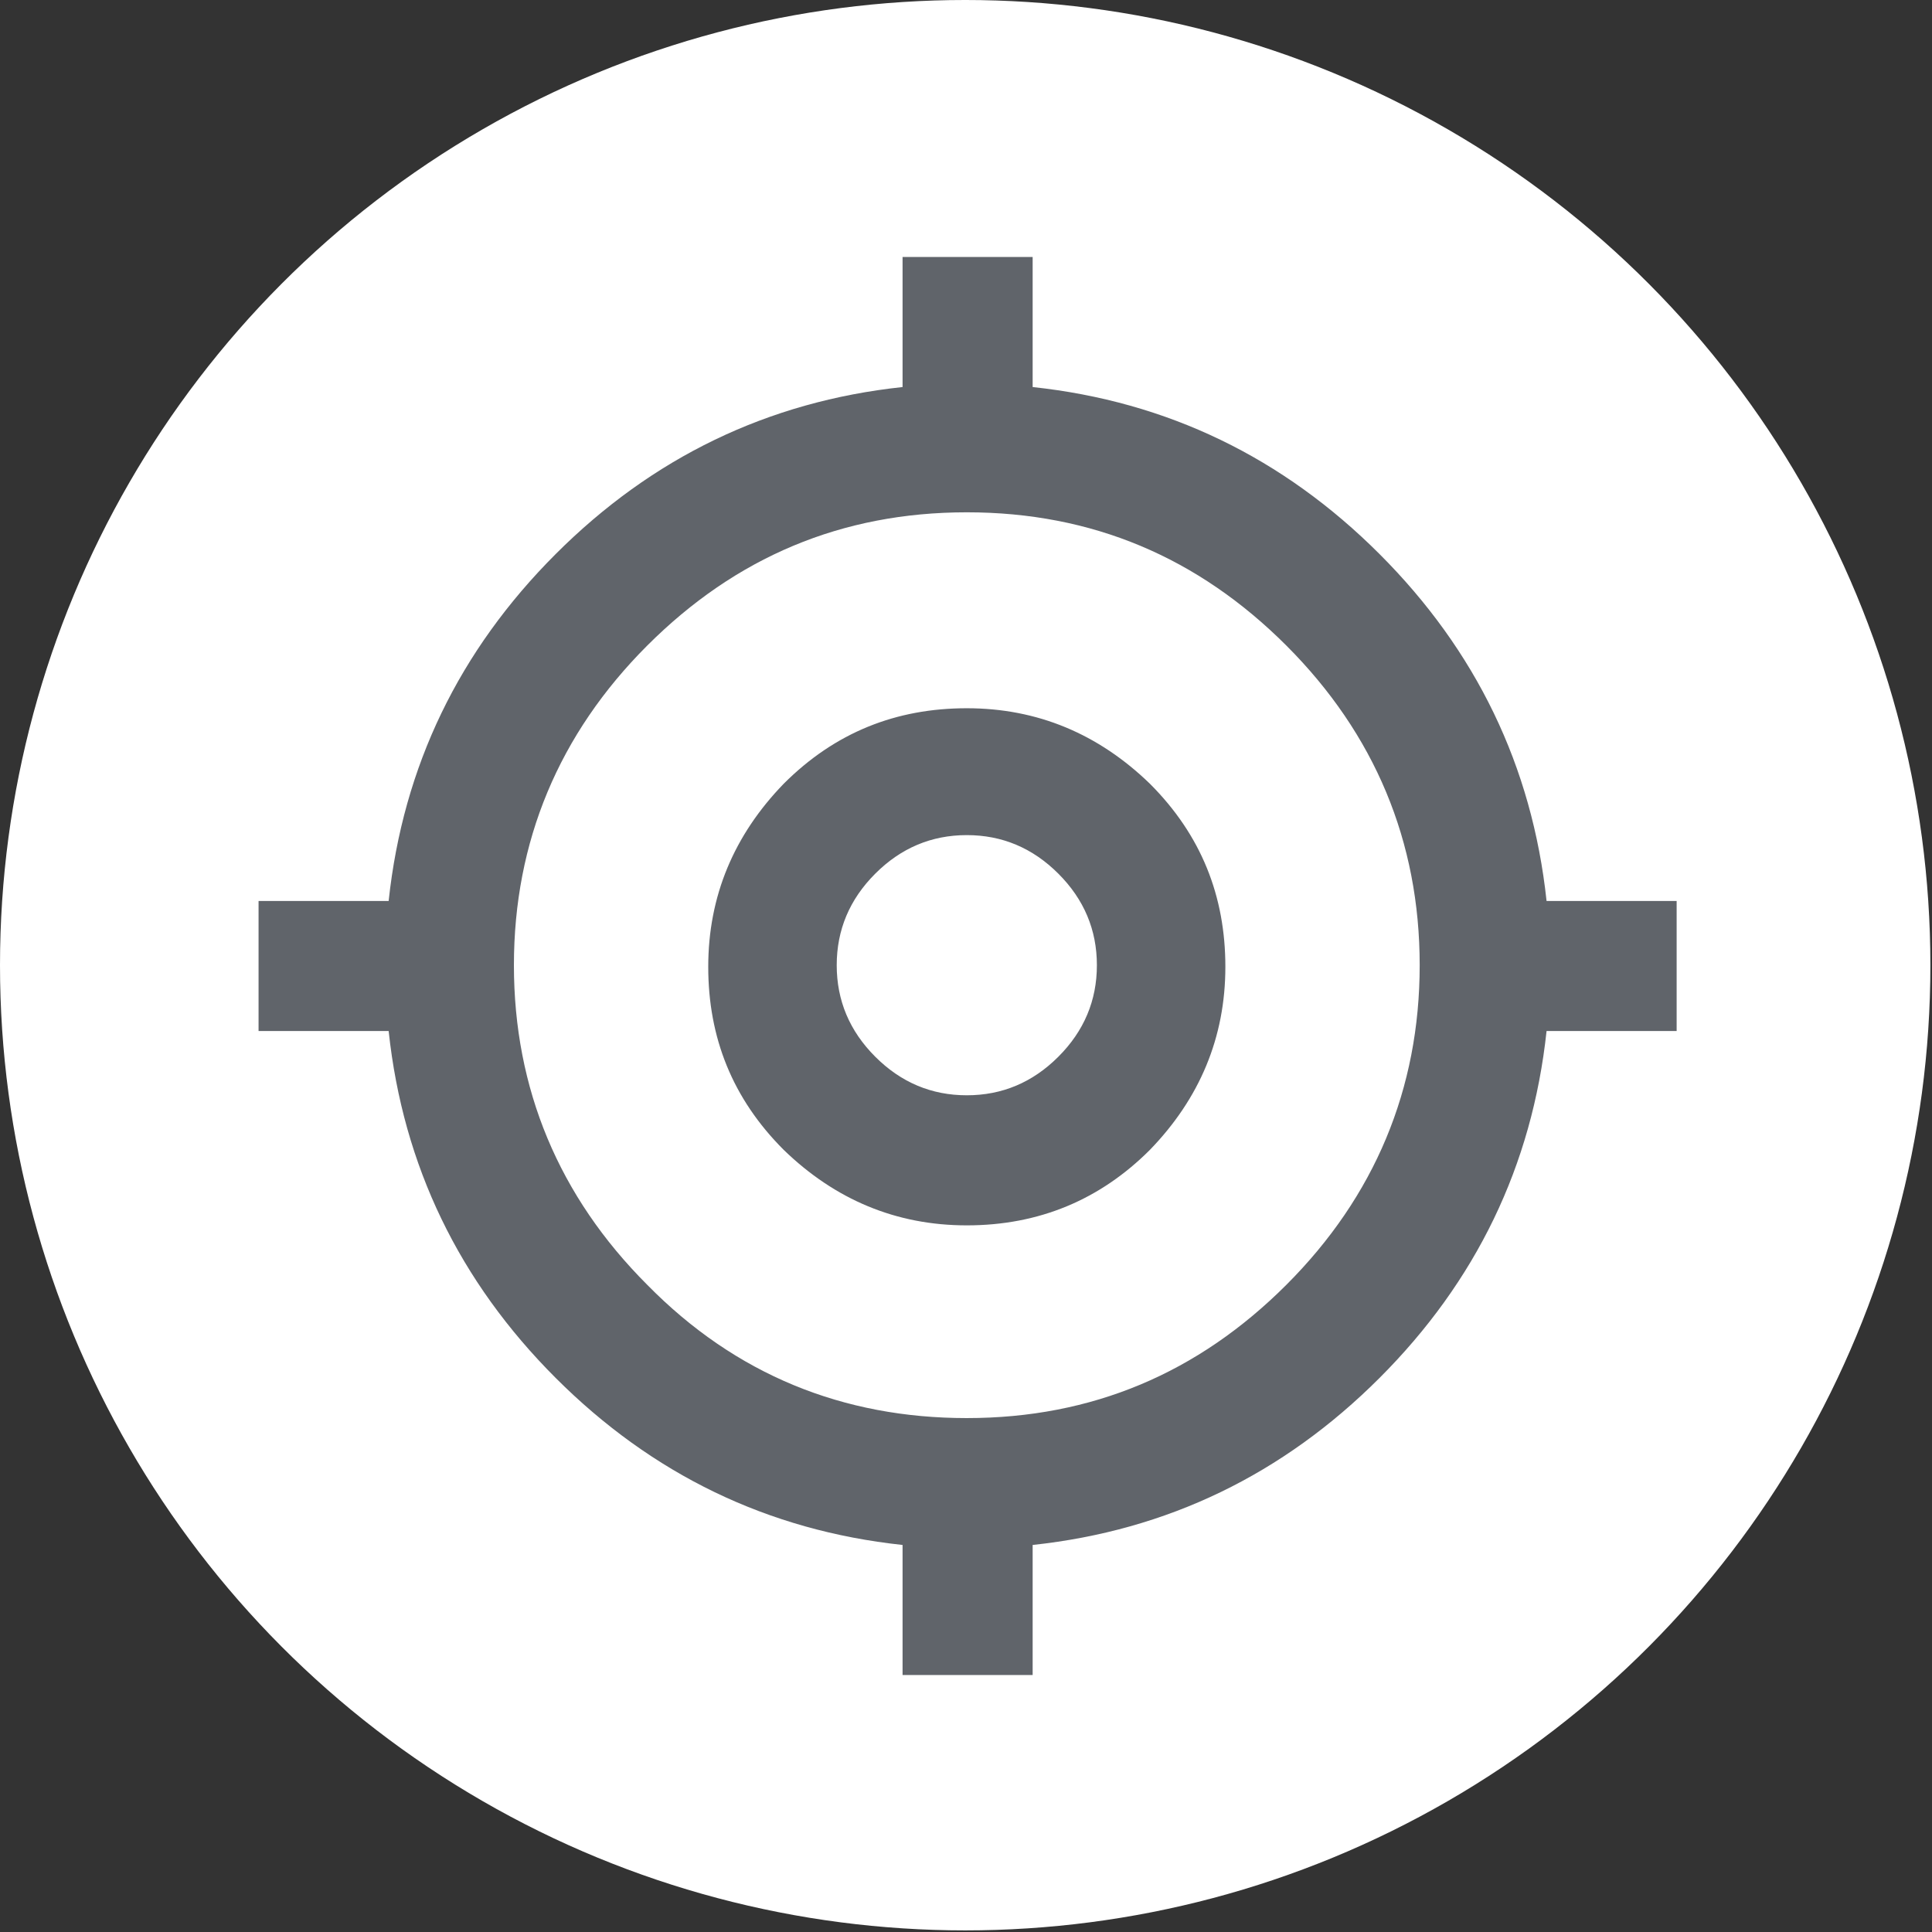
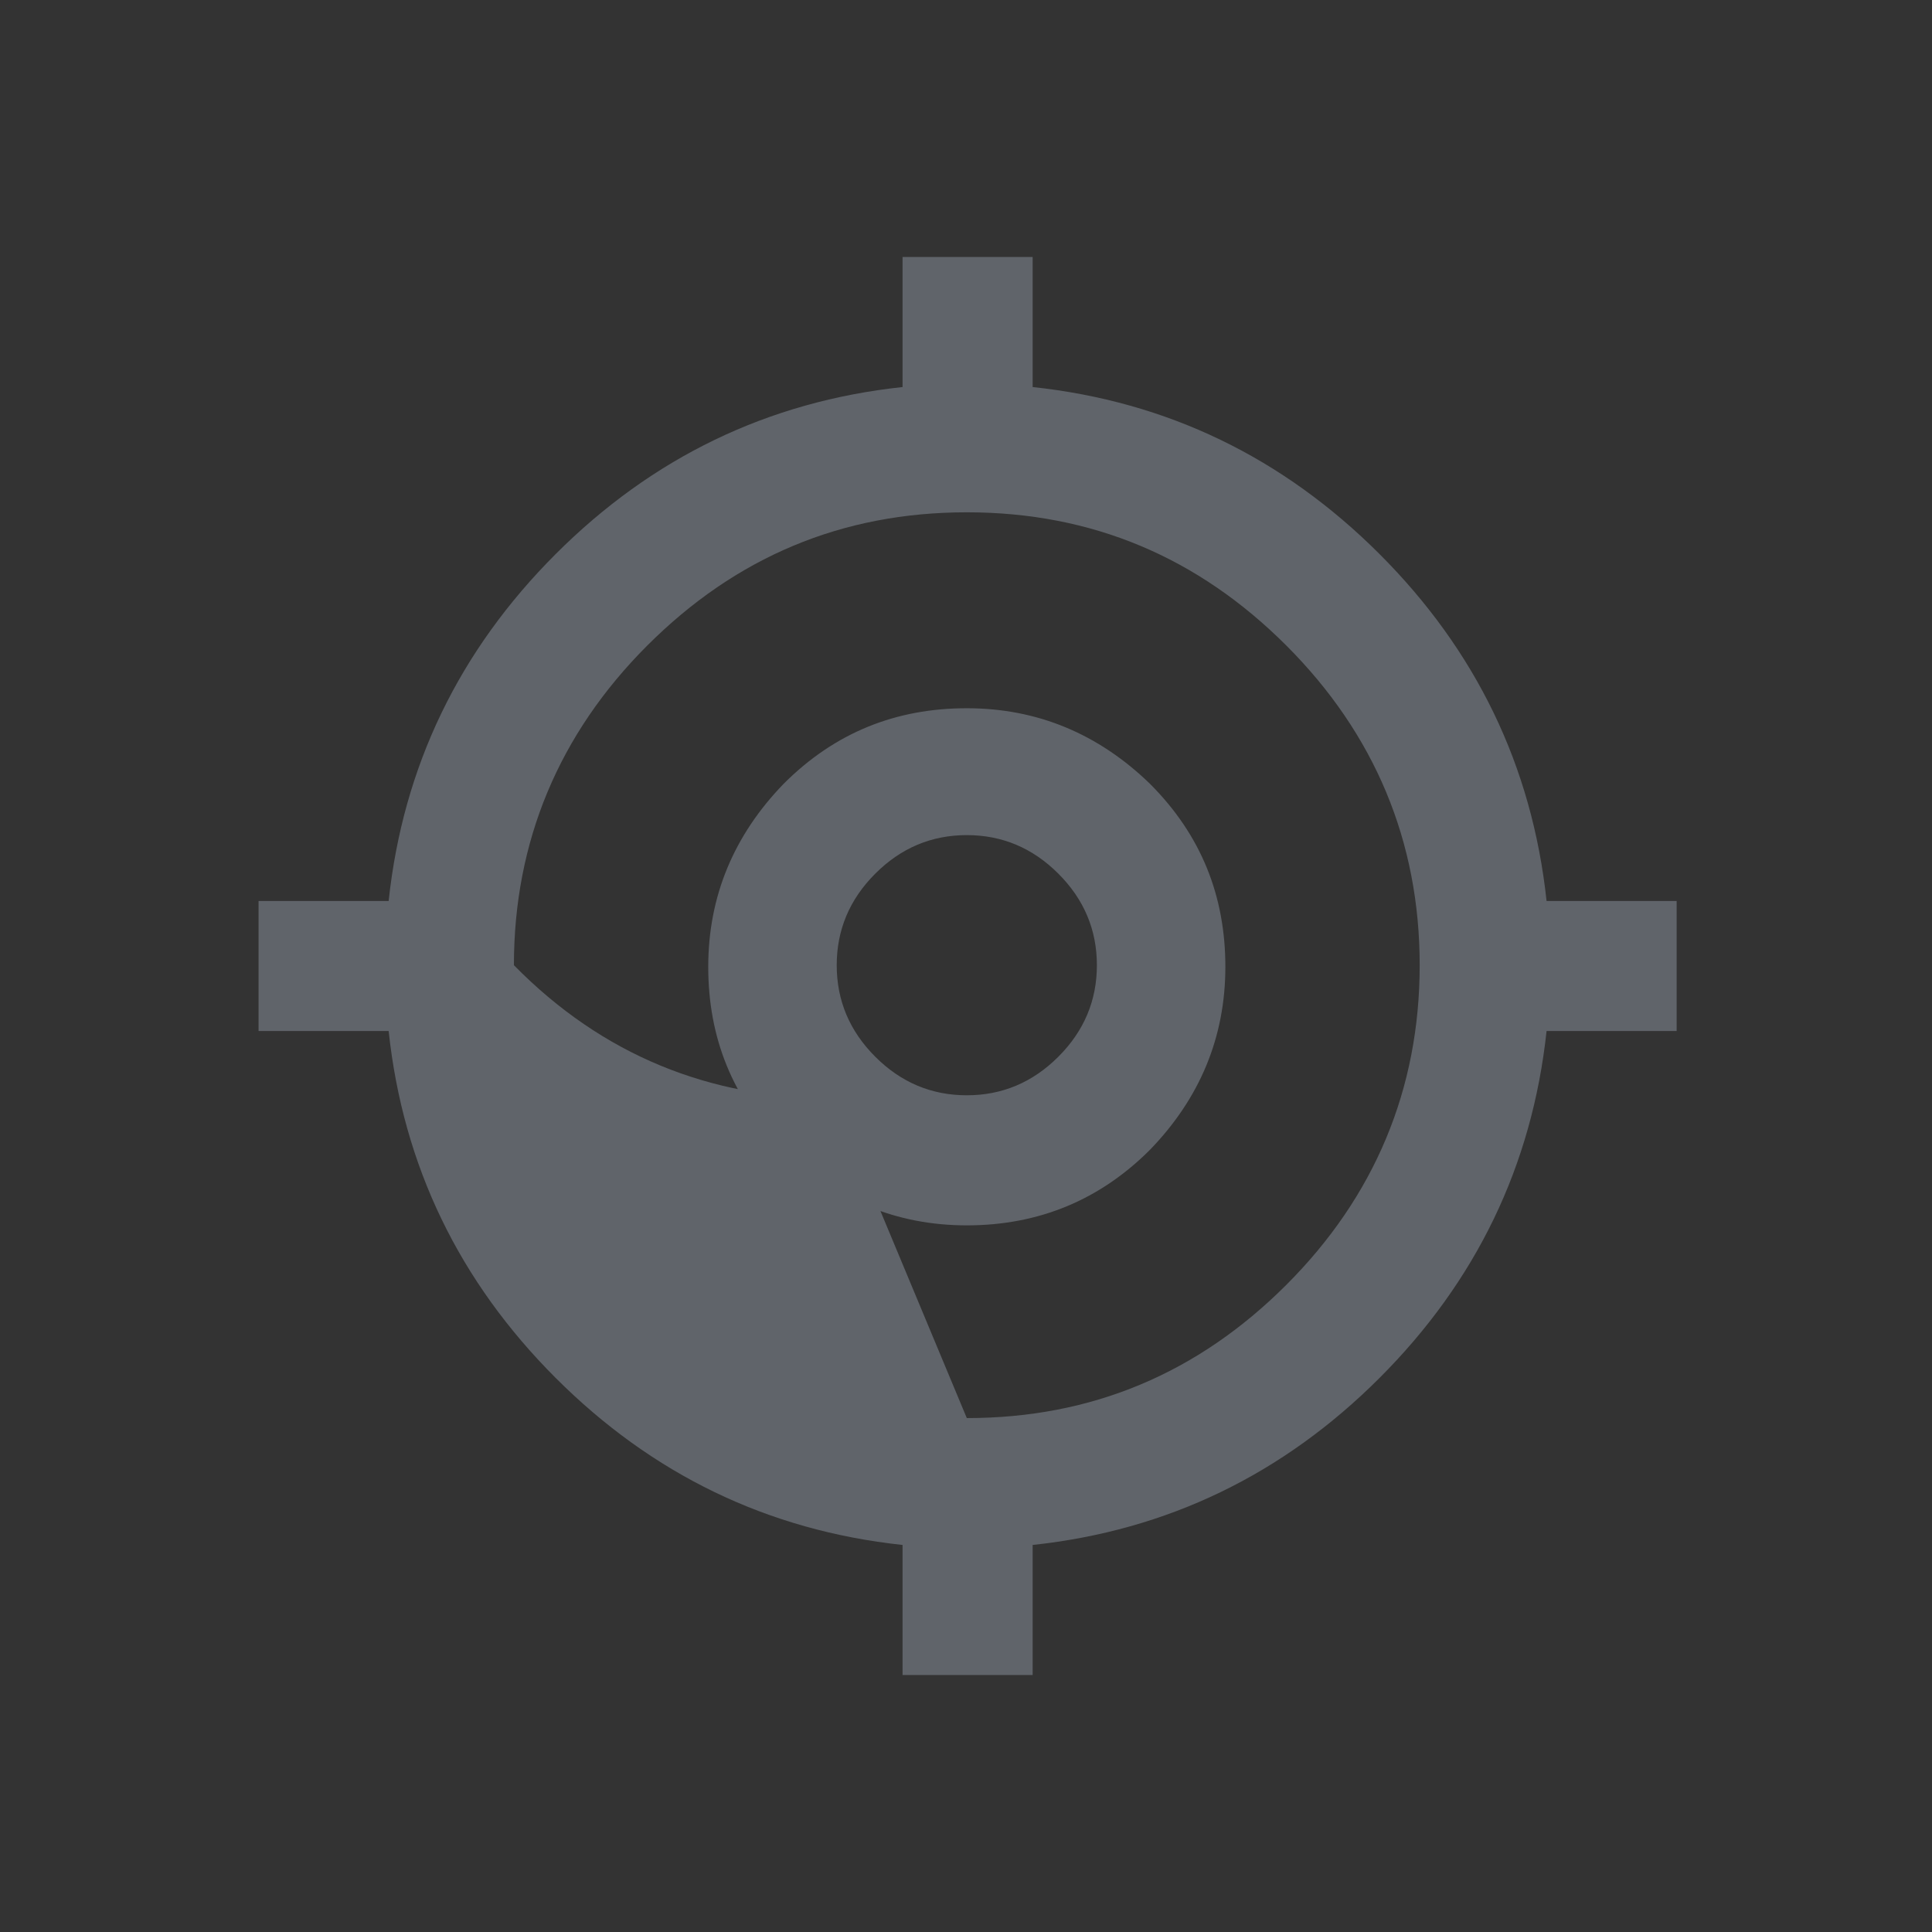
<svg xmlns="http://www.w3.org/2000/svg" xml:space="preserve" width="120.3" height="120.3" style="overflow:visible;enable-background:new 0 0 120.3 120.3">
  <rect width="100%" height="100%" fill="#333333" stroke="none" />
-   <circle cx="60.1" cy="60.1" r="60.1" style="fill:#fff" />
-   <path d="M56.2 104.3v-8.1c-8.4-.9-15.6-4.4-21.6-10.4s-9.5-13.2-10.4-21.6h-8.1v-8.1h8.1c.9-8.4 4.4-15.6 10.4-21.6S47.8 25 56.2 24.1V16h8.1v8.1c8.4.9 15.6 4.4 21.6 10.4 6 6 9.5 13.2 10.4 21.6h8.1v8.1h-8.1c-.9 8.4-4.4 15.6-10.4 21.6-6 6-13.2 9.5-21.6 10.4v8.1h-8.1zm4-16c7.8 0 14.4-2.8 19.9-8.3 5.5-5.5 8.3-12.2 8.3-19.9s-2.8-14.4-8.3-19.9-12.1-8.3-19.9-8.3-14.4 2.8-19.9 8.3S32 52.4 32 60.1s2.8 14.4 8.3 19.9c5.5 5.6 12.2 8.3 19.9 8.3zm0-12c-4.4 0-8.2-1.6-11.4-4.7-3.2-3.2-4.7-7-4.7-11.4s1.6-8.2 4.7-11.4c3.2-3.2 7-4.7 11.4-4.7s8.2 1.6 11.4 4.7c3.2 3.2 4.7 7 4.7 11.4s-1.6 8.2-4.7 11.4c-3.1 3.1-6.9 4.7-11.4 4.7zm0-8.1c2.2 0 4.1-.8 5.7-2.4 1.6-1.6 2.4-3.5 2.4-5.7s-.8-4.1-2.4-5.7c-1.6-1.6-3.5-2.4-5.7-2.4s-4.1.8-5.7 2.4c-1.6 1.6-2.4 3.5-2.4 5.7s.8 4.1 2.4 5.7c1.6 1.6 3.5 2.4 5.7 2.4z" style="fill:#60646a" />
+   <path d="M56.2 104.3v-8.1c-8.4-.9-15.6-4.4-21.6-10.4s-9.5-13.2-10.4-21.6h-8.1v-8.1h8.1c.9-8.4 4.4-15.6 10.4-21.6S47.8 25 56.2 24.1V16h8.1v8.1c8.4.9 15.6 4.4 21.6 10.4 6 6 9.5 13.2 10.4 21.6h8.1v8.1h-8.1c-.9 8.4-4.4 15.6-10.4 21.6-6 6-13.2 9.5-21.6 10.4v8.1h-8.1zm4-16c7.8 0 14.4-2.8 19.9-8.3 5.5-5.5 8.3-12.2 8.3-19.9s-2.8-14.4-8.3-19.9-12.1-8.3-19.9-8.3-14.4 2.8-19.9 8.3S32 52.4 32 60.1c5.5 5.6 12.2 8.3 19.9 8.3zm0-12c-4.4 0-8.2-1.6-11.4-4.7-3.2-3.2-4.7-7-4.7-11.4s1.6-8.2 4.7-11.4c3.2-3.2 7-4.7 11.4-4.7s8.2 1.6 11.4 4.7c3.2 3.2 4.7 7 4.7 11.4s-1.6 8.2-4.7 11.4c-3.1 3.1-6.9 4.7-11.4 4.7zm0-8.1c2.2 0 4.1-.8 5.7-2.4 1.6-1.6 2.4-3.5 2.4-5.7s-.8-4.1-2.4-5.7c-1.6-1.6-3.5-2.4-5.7-2.4s-4.1.8-5.7 2.4c-1.6 1.6-2.4 3.5-2.4 5.7s.8 4.1 2.4 5.7c1.6 1.6 3.5 2.4 5.7 2.4z" style="fill:#60646a" />
</svg>